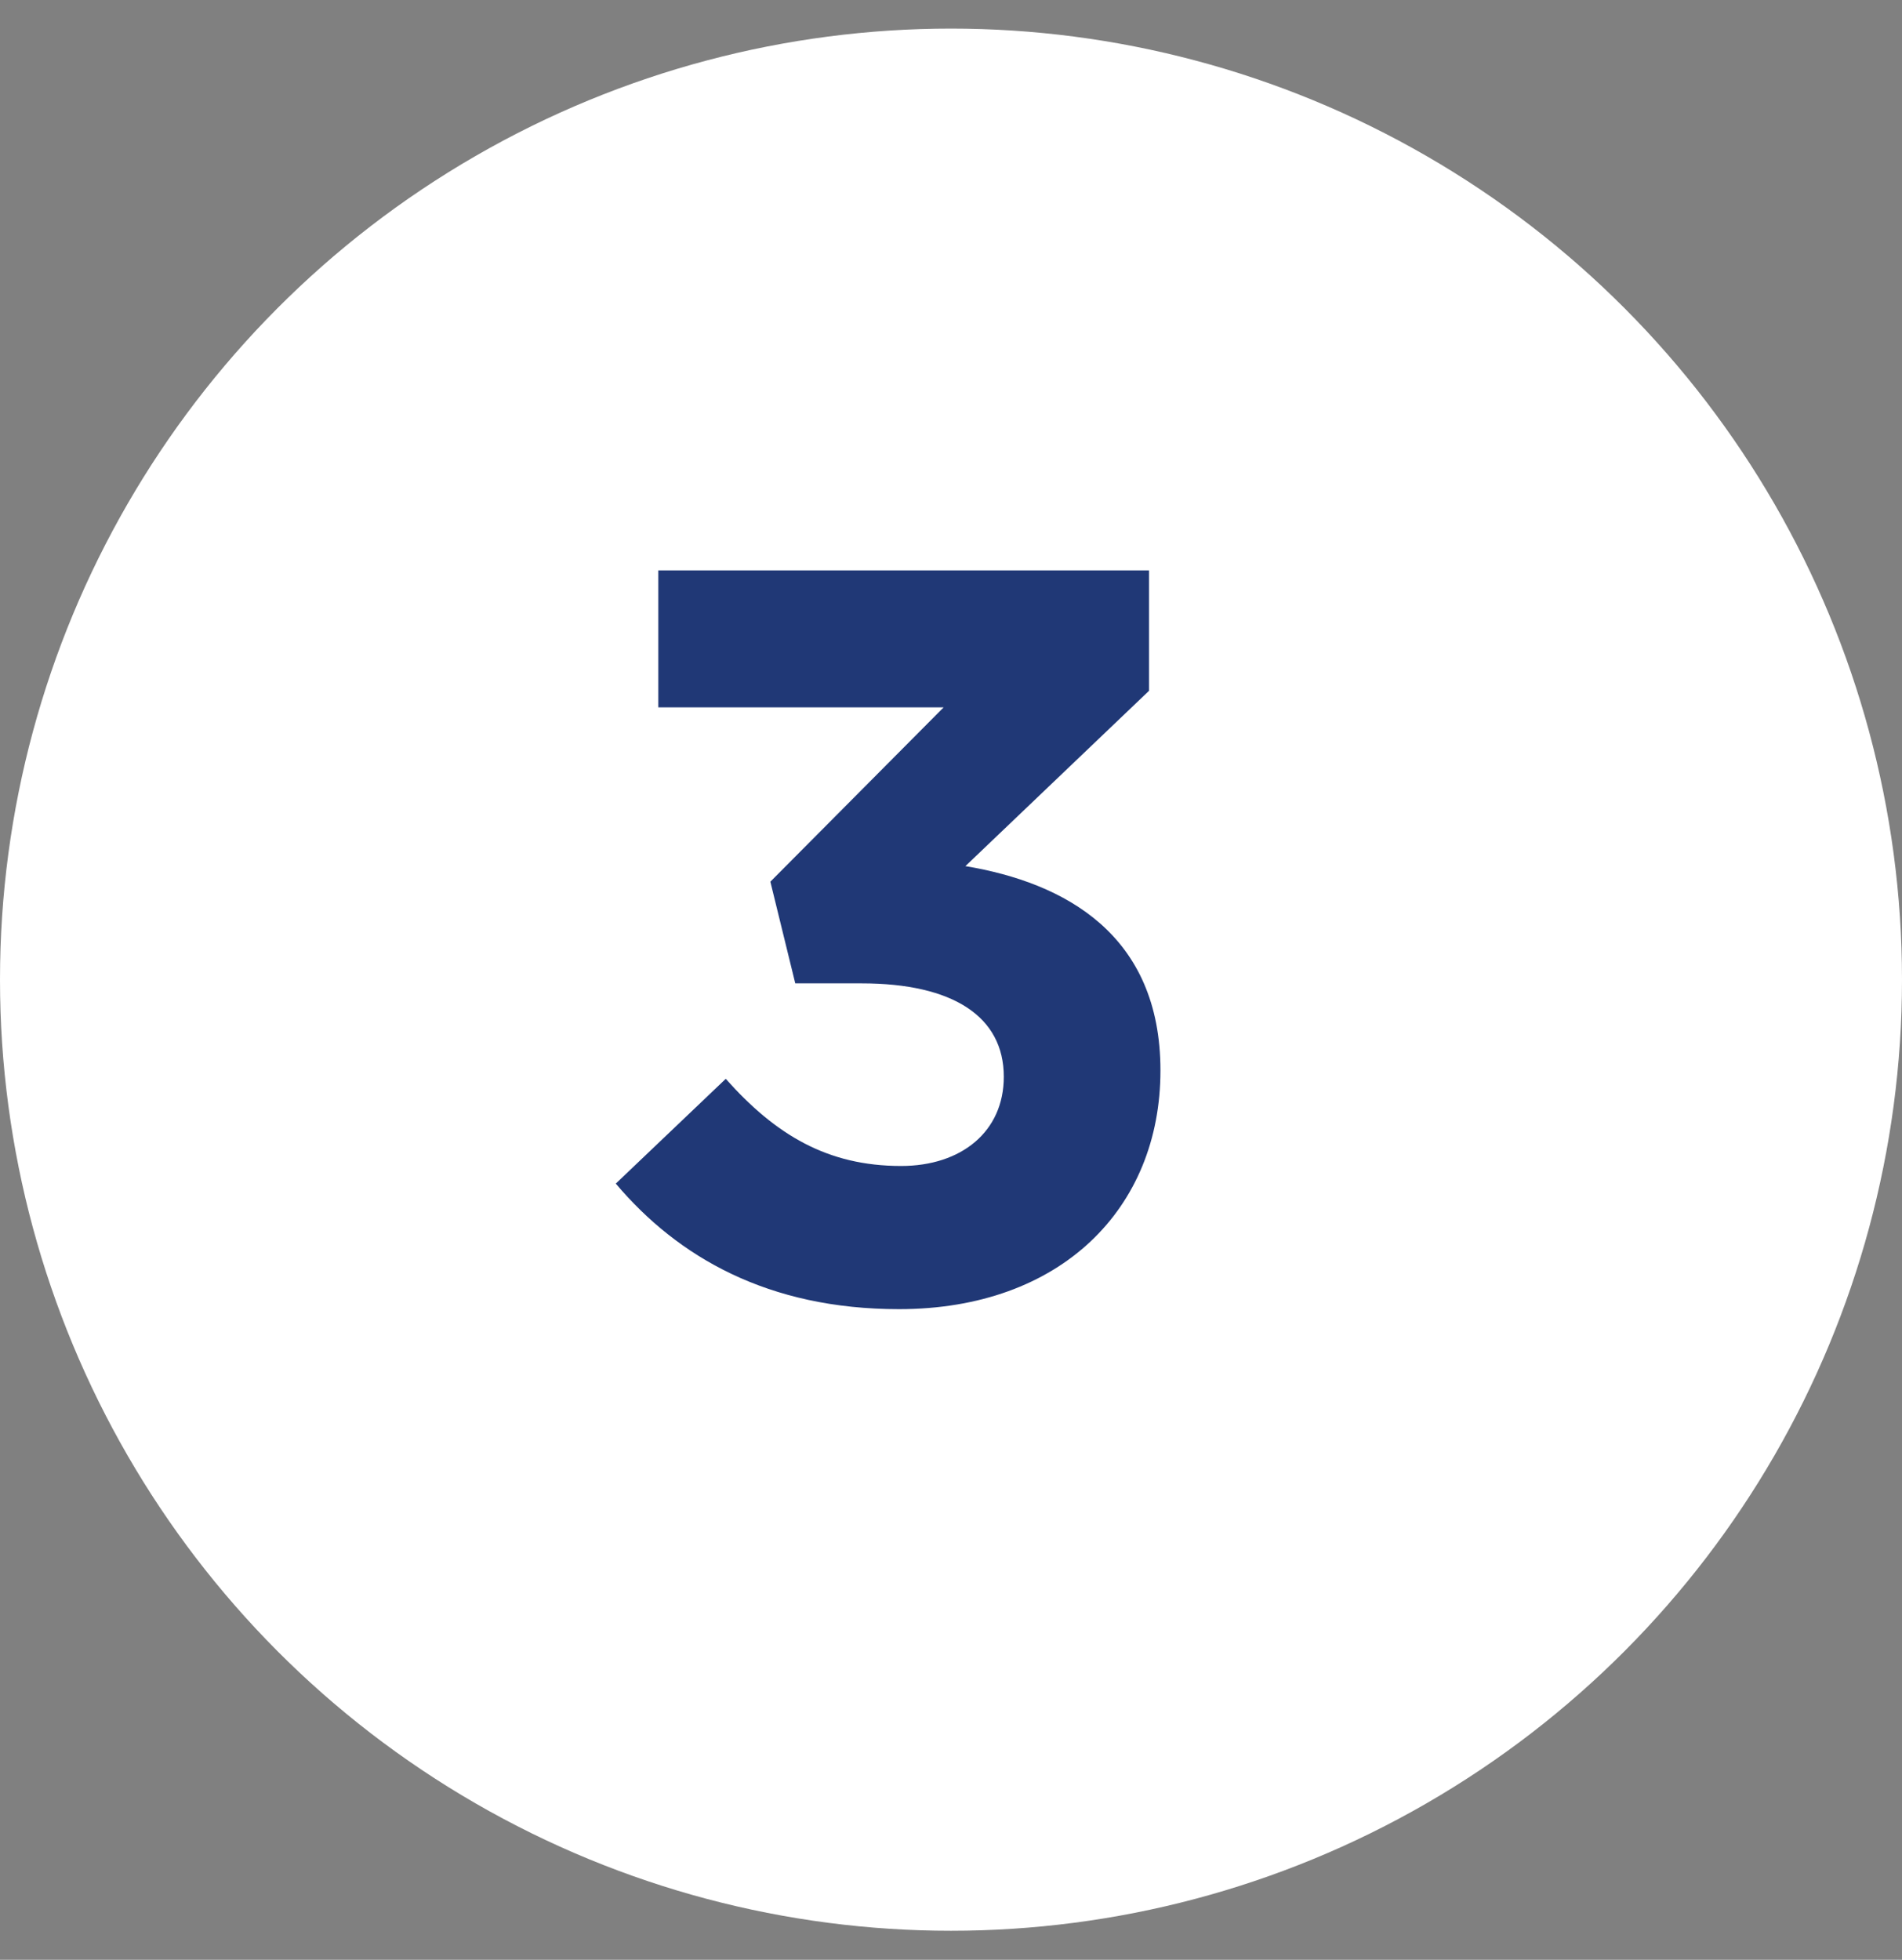
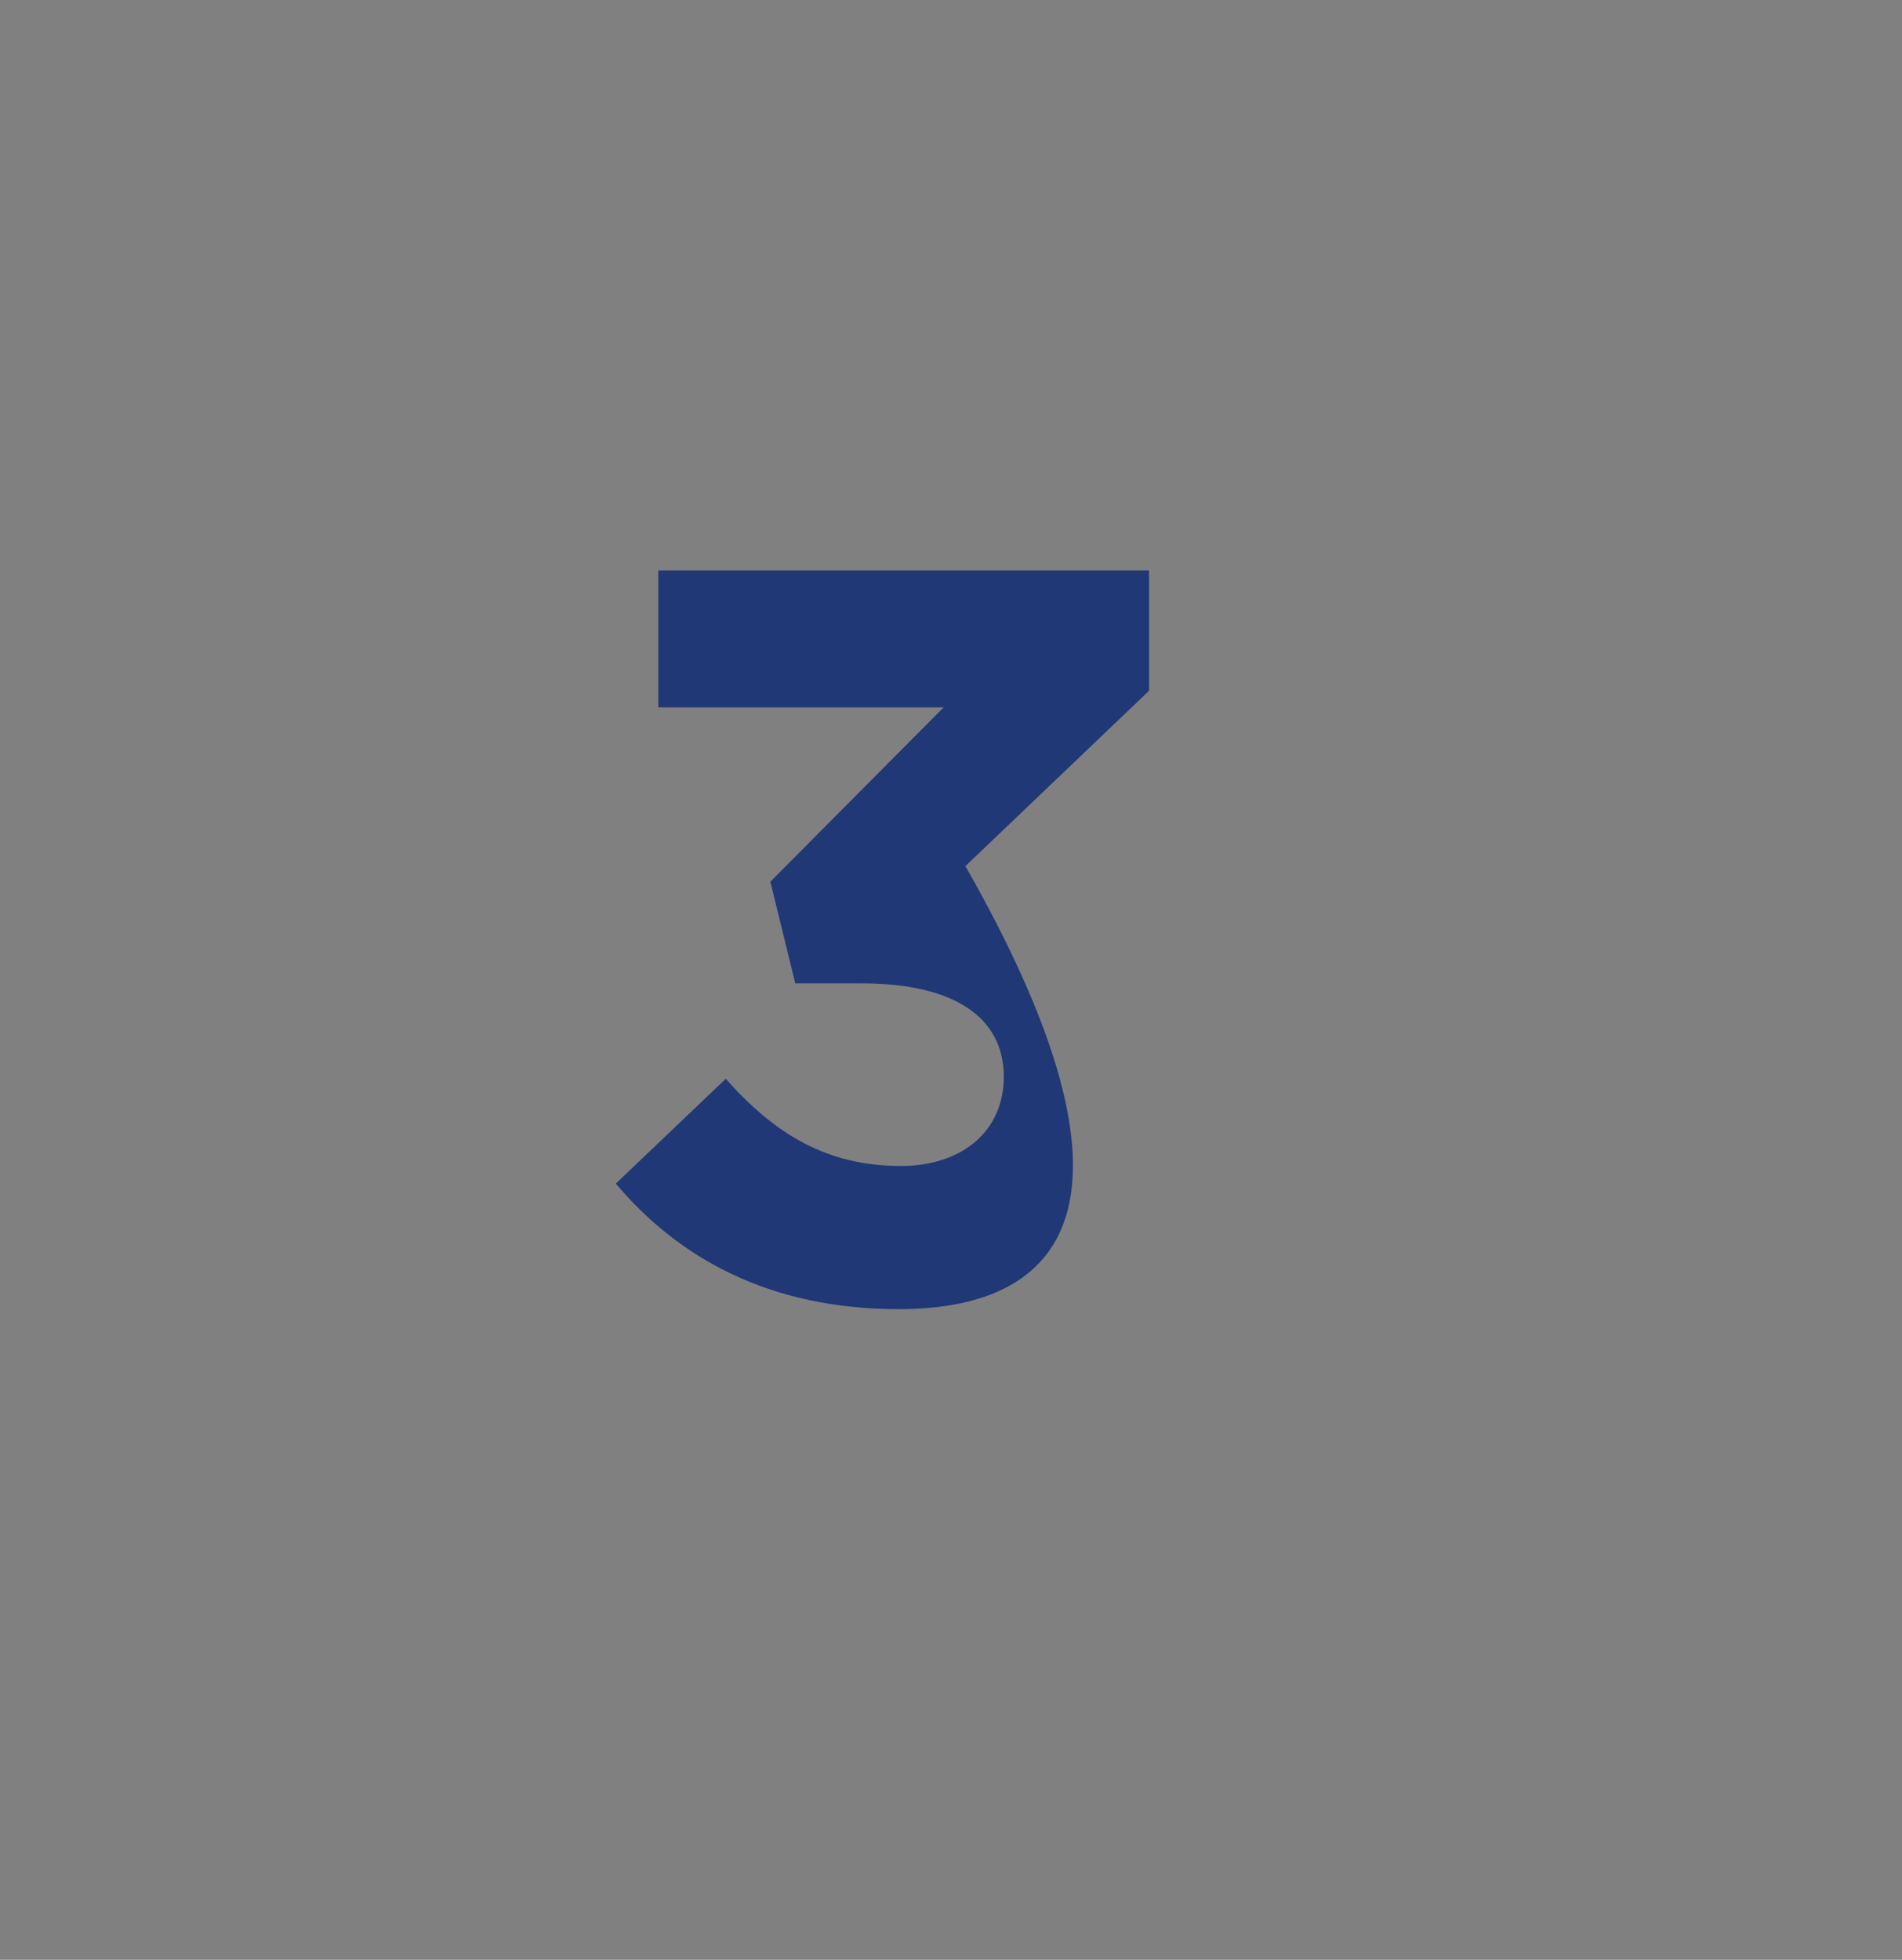
<svg xmlns="http://www.w3.org/2000/svg" width="33" height="34" viewBox="0 0 33 34" fill="none">
  <rect x="0" y="0" width="33" height="34" fill="#808080" stroke="none" />
-   <circle cx="16.5" cy="16.996" r="16.5" fill="white" />
-   <path d="M11.422 12.272V9.896H19.936V11.984L16.75 15.026C18.478 15.314 20.134 16.214 20.134 18.572C20.134 20.966 18.406 22.712 15.598 22.712C13.33 22.712 11.764 21.812 10.684 20.534L12.592 18.716C13.456 19.688 14.356 20.228 15.634 20.228C16.678 20.228 17.416 19.634 17.416 18.68C17.416 17.636 16.534 17.06 14.95 17.06H13.798L13.366 15.296L16.372 12.272H11.422Z" fill="#203876" />
+   <path d="M11.422 12.272V9.896H19.936V11.984L16.75 15.026C20.134 20.966 18.406 22.712 15.598 22.712C13.33 22.712 11.764 21.812 10.684 20.534L12.592 18.716C13.456 19.688 14.356 20.228 15.634 20.228C16.678 20.228 17.416 19.634 17.416 18.68C17.416 17.636 16.534 17.06 14.95 17.06H13.798L13.366 15.296L16.372 12.272H11.422Z" fill="#203876" />
</svg>